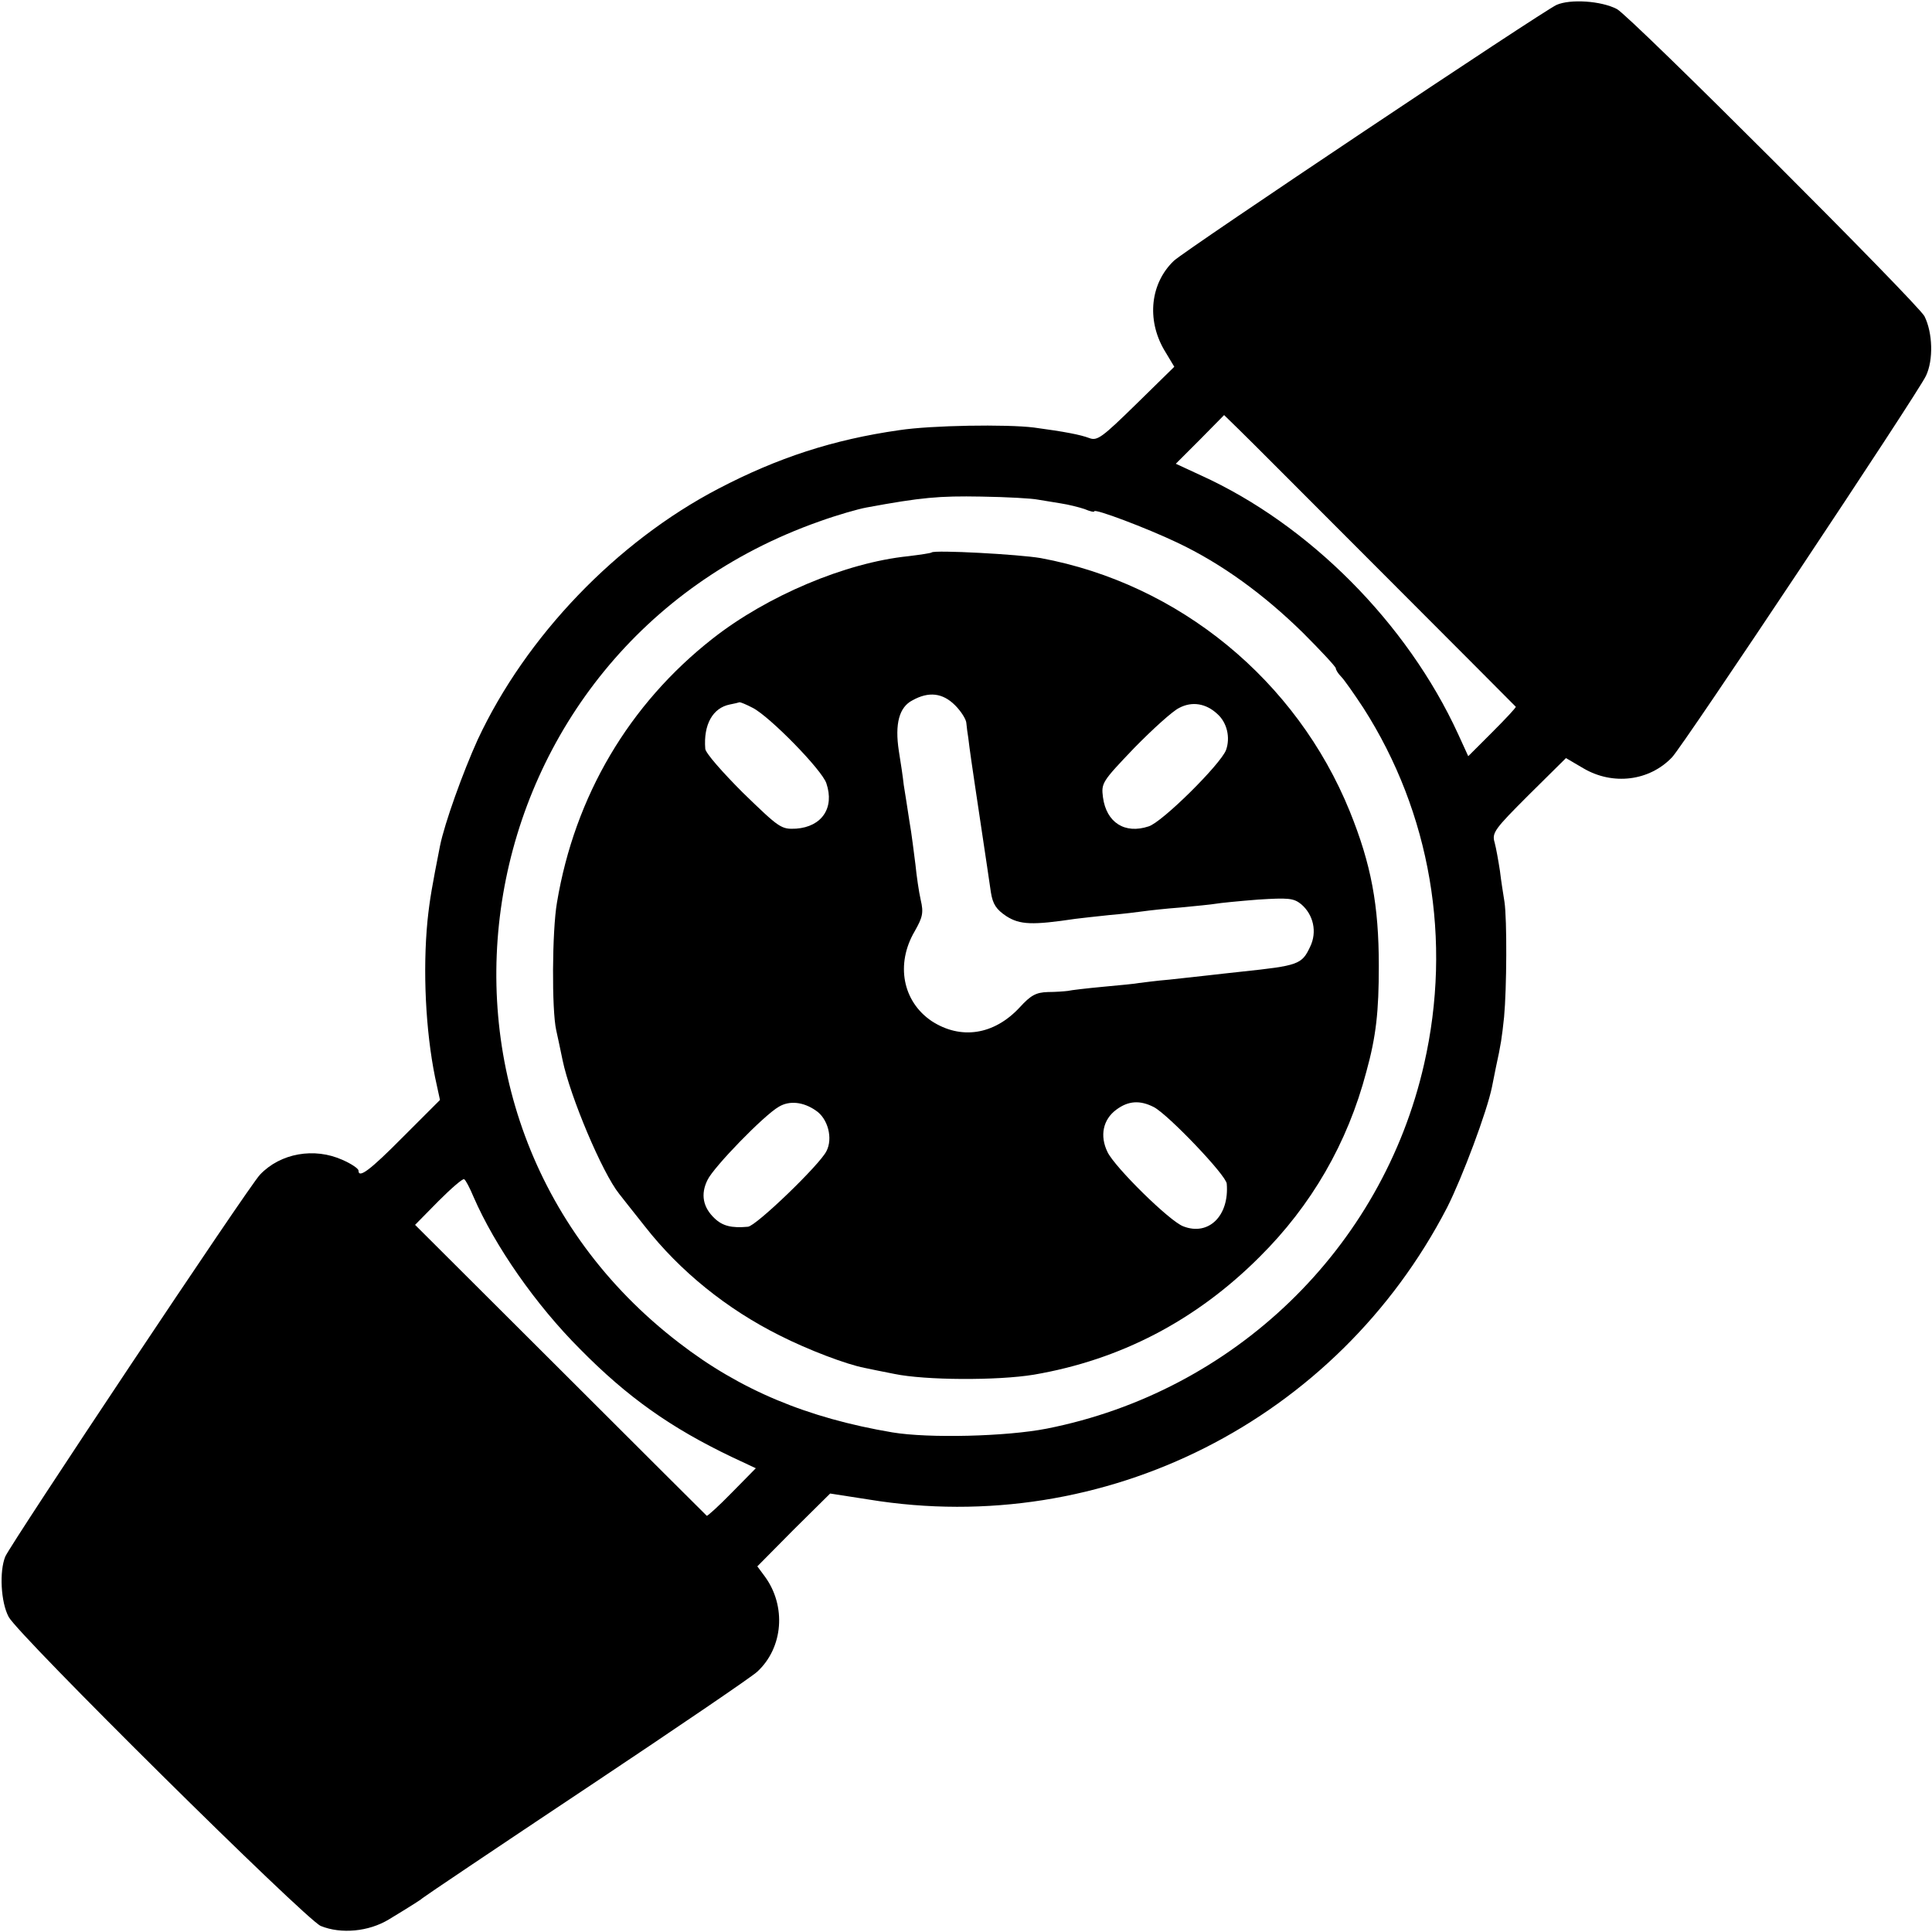
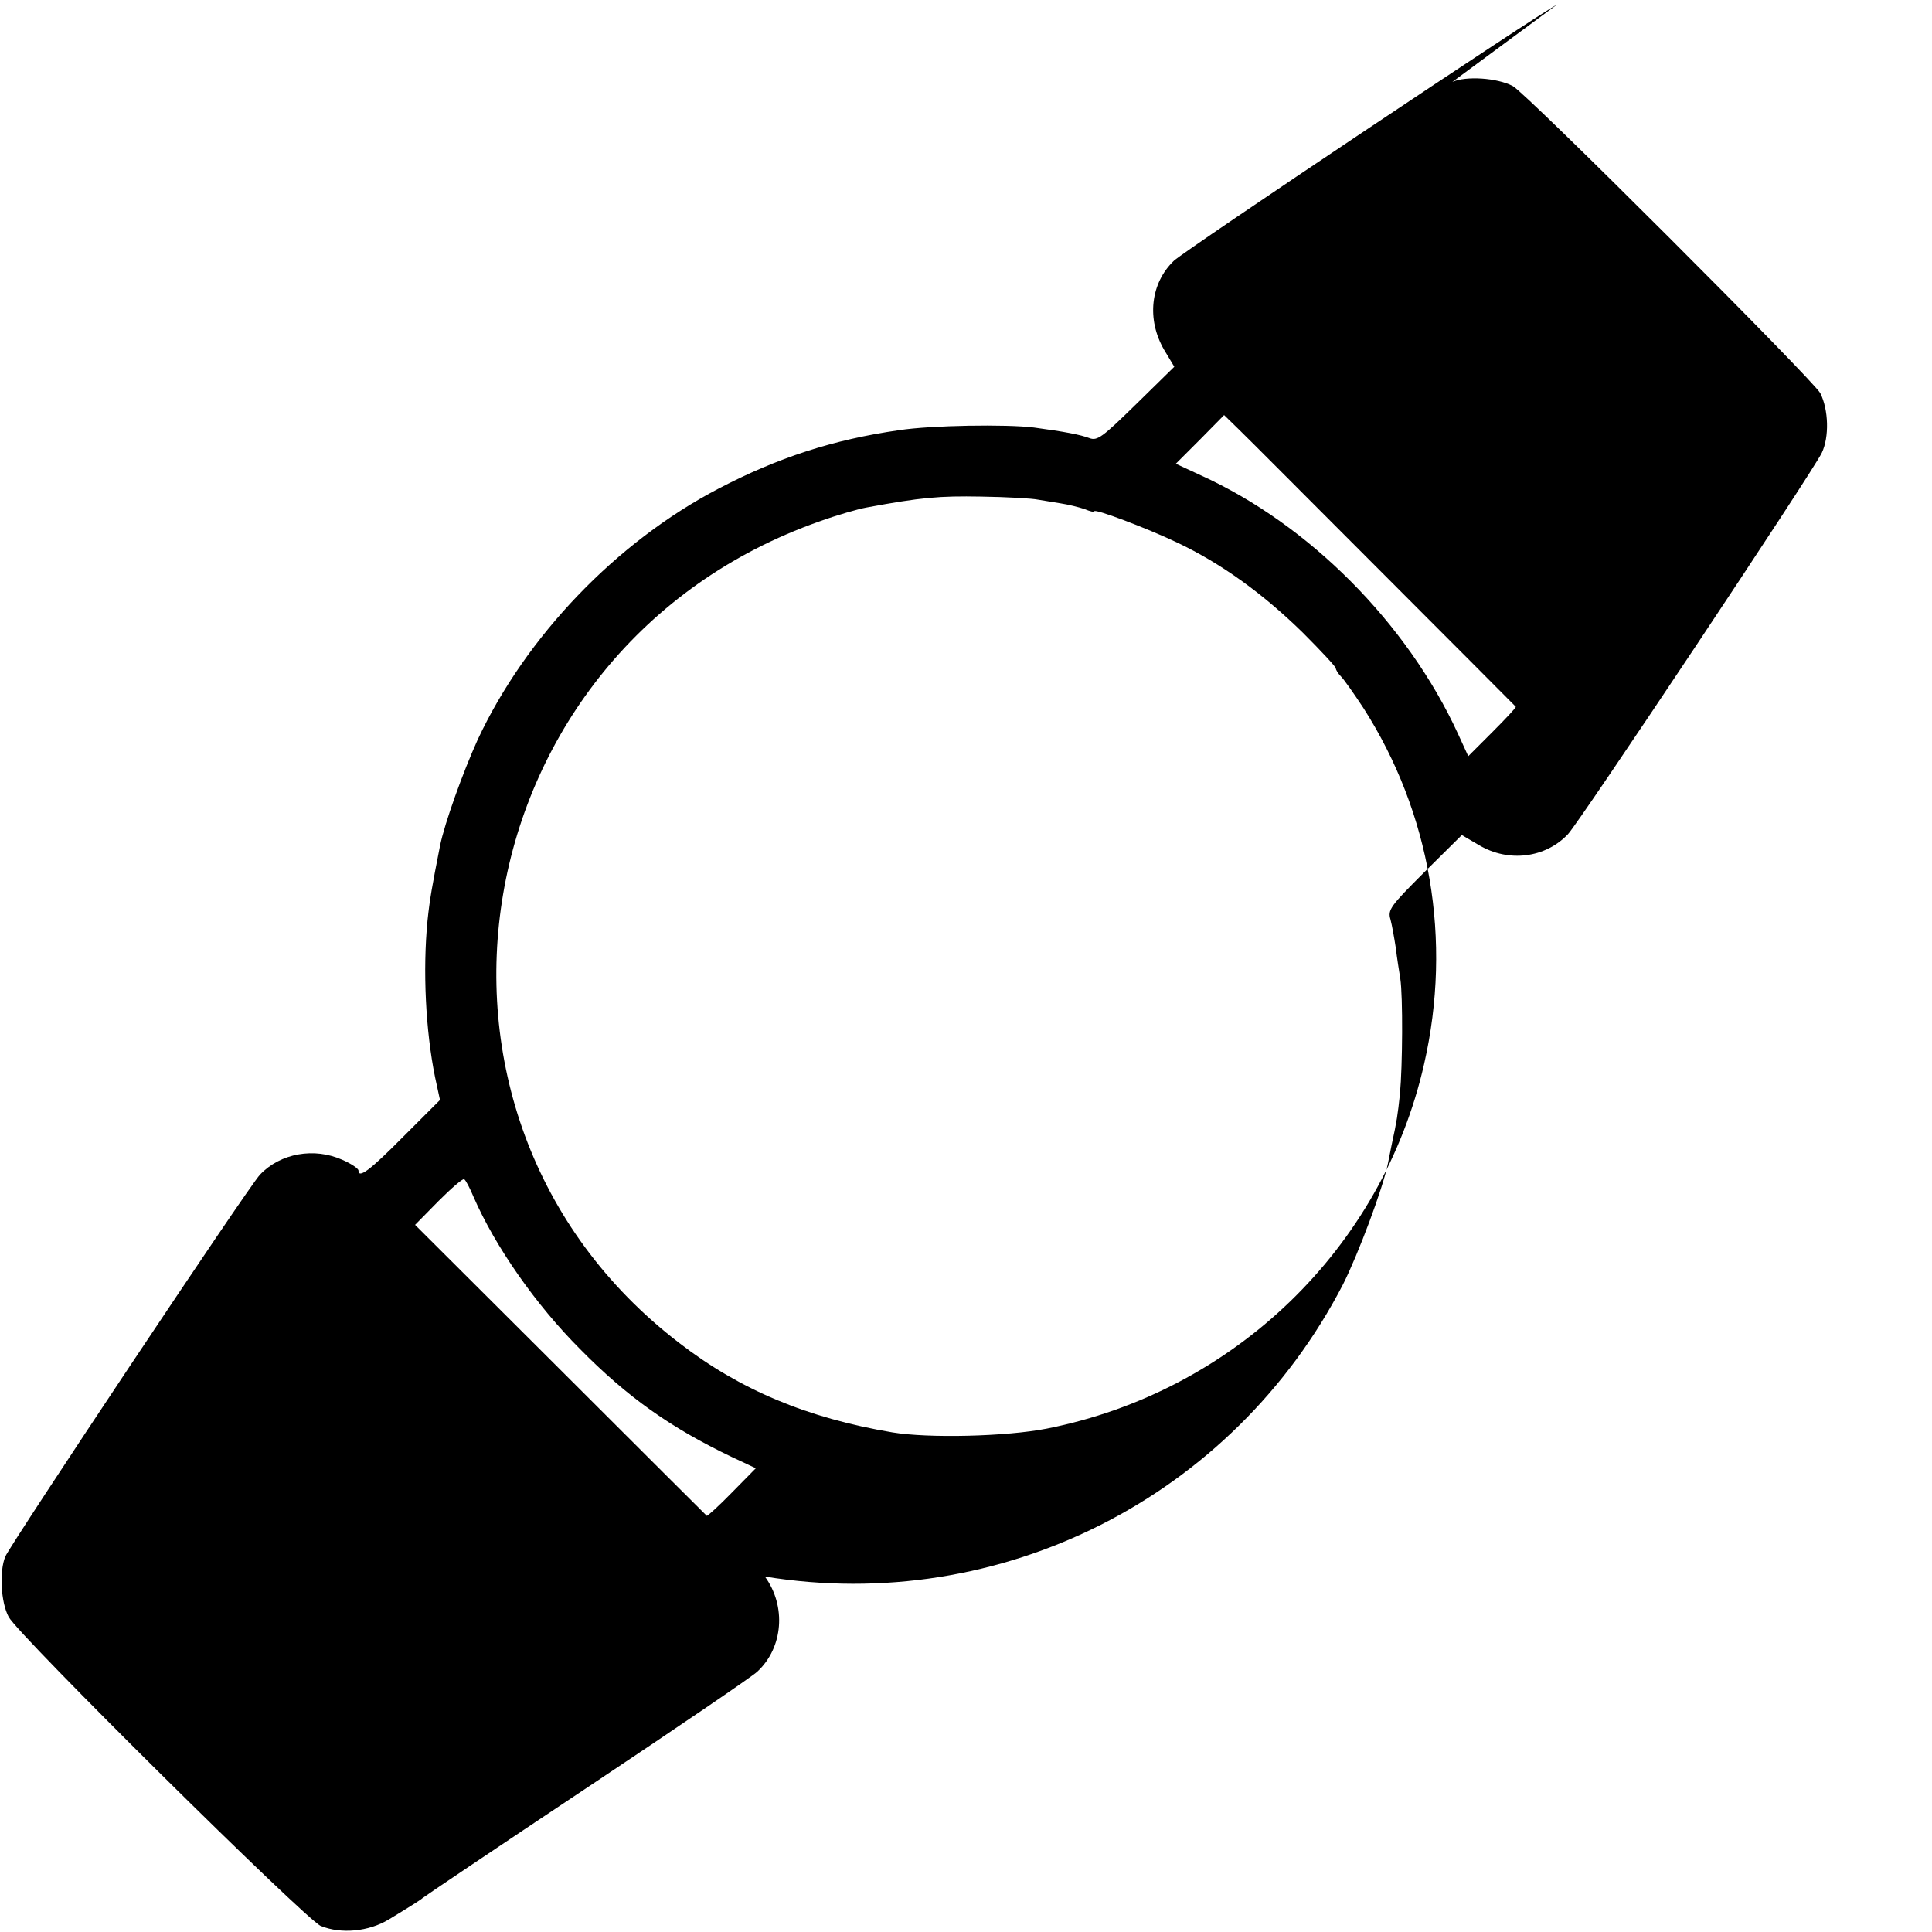
<svg xmlns="http://www.w3.org/2000/svg" version="1.0" width="512pt" height="512pt" viewBox="0 0 512 512" preserveAspectRatio="xMidYMid meet">
  <g transform="translate(0,512) scale(0.1,-0.1)" fill="#000000" stroke="none">
-     <path d="M4125 5107 c-39 -18 -983 -649 -1014 -678 -62 -59 -73 -155 -26 -236 l27 -45 -101 -99 c-90 -88 -103 -98 -124 -90 -24 9 -65 17 -147 28 -72 9 -272 6 -357 -7 -175 -25 -322 -73 -479 -155 -270 -141 -510 -391 -638 -665 -39 -86 -88 -222 -100 -282 -21 -107 -27 -140 -33 -197 -13 -133 -5 -293 20 -416 l13 -60 -97 -97 c-89 -90 -119 -112 -119 -90 0 5 -19 18 -42 28 -75 34 -165 18 -219 -39 -30 -31 -659 -976 -675 -1012 -16 -39 -12 -121 9 -160 25 -48 787 -802 827 -819 54 -22 127 -15 180 17 25 15 54 33 65 40 11 7 22 14 25 17 3 3 199 135 435 292 237 158 440 296 452 308 69 64 77 174 20 252 l-20 27 96 97 97 96 103 -16 c624 -102 1240 210 1532 774 40 79 106 255 119 320 3 14 7 36 10 50 14 64 16 79 22 135 7 75 8 258 1 305 -3 19 -9 56 -12 82 -4 26 -10 60 -14 75 -8 26 0 36 90 126 l99 98 46 -27 c78 -46 175 -34 235 29 30 31 651 964 673 1011 20 42 18 114 -4 158 -18 34 -780 796 -815 814 -42 22 -124 27 -160 11z m-457 -1510 c191 -191 348 -349 349 -350 1 -2 -27 -32 -62 -67 l-64 -64 -27 59 c-135 294 -395 555 -681 685 l-67 31 64 64 64 65 39 -38 c21 -20 194 -194 385 -385z m-918 199 c14 -2 41 -7 61 -10 20 -3 48 -10 63 -15 14 -6 26 -9 26 -6 0 8 138 -44 220 -83 118 -56 229 -137 333 -239 48 -48 87 -90 87 -94 0 -4 6 -14 14 -22 8 -8 34 -45 59 -83 178 -278 236 -616 161 -944 -111 -489 -504 -868 -1000 -966 -107 -21 -313 -26 -409 -10 -225 38 -403 112 -565 237 -789 605 -579 1842 371 2177 47 17 103 33 125 37 146 27 193 31 304 29 69 -1 136 -5 150 -8z m-1495 -1848 c57 -131 165 -286 282 -403 126 -128 241 -209 402 -286 l64 -30 -63 -64 c-35 -36 -65 -63 -67 -62 -1 1 -176 175 -388 387 l-385 384 62 63 c34 34 64 60 68 58 4 -2 15 -23 25 -47z" />
-     <path d="M2469 3656 c-2 -2 -30 -6 -62 -10 -166 -17 -374 -105 -518 -218 -222 -174 -366 -418 -413 -700 -13 -75 -14 -285 -2 -338 3 -14 11 -50 17 -80 20 -96 105 -298 150 -354 5 -6 35 -45 68 -86 93 -119 217 -219 357 -289 77 -39 178 -77 225 -86 13 -3 49 -10 79 -16 82 -17 273 -18 370 -2 228 39 429 143 598 312 137 136 233 301 283 491 26 94 33 160 33 280 0 161 -20 269 -77 410 -141 347 -452 603 -819 671 -58 10 -281 22 -289 15z m62 -405 c16 -16 30 -38 30 -48 1 -10 3 -27 5 -38 1 -11 5 -38 8 -60 3 -22 15 -101 26 -175 11 -74 23 -153 26 -175 5 -31 14 -45 41 -63 36 -23 69 -24 183 -7 14 2 54 6 90 10 36 3 76 8 90 10 14 2 58 7 98 10 41 4 83 8 94 10 11 2 61 7 112 11 80 5 94 4 114 -12 33 -28 43 -74 24 -113 -22 -47 -31 -50 -182 -66 -30 -3 -71 -8 -90 -10 -19 -2 -64 -7 -100 -11 -36 -3 -72 -8 -81 -9 -9 -2 -52 -6 -95 -10 -43 -4 -86 -9 -94 -11 -8 -1 -32 -3 -53 -3 -31 -1 -45 -8 -75 -41 -68 -73 -156 -86 -233 -36 -77 52 -96 151 -45 238 21 37 24 49 16 83 -5 22 -11 64 -14 94 -4 30 -10 82 -16 115 -5 34 -12 77 -15 96 -2 19 -8 60 -13 90 -11 72 1 116 36 134 43 24 80 20 113 -13z m-536 -7 c45 -23 184 -165 195 -200 22 -65 -12 -115 -80 -120 -40 -2 -44 1 -141 95 -54 54 -100 106 -100 117 -5 64 20 108 65 117 11 2 23 5 26 6 3 0 18 -6 35 -15z m1231 -16 c26 -23 35 -63 23 -96 -15 -38 -169 -191 -205 -202 -63 -21 -112 10 -121 77 -5 38 -2 42 83 131 49 50 102 98 119 106 34 18 71 12 101 -16z m-1064 -1051 c32 -21 46 -74 28 -108 -18 -36 -187 -199 -208 -200 -43 -4 -67 2 -88 22 -31 29 -38 64 -19 102 16 34 150 172 189 194 28 17 65 13 98 -10z m896 9 c38 -20 192 -181 193 -203 7 -85 -48 -139 -115 -113 -36 13 -182 157 -201 197 -21 43 -12 86 23 112 32 24 63 26 100 7z" />
+     <path d="M4125 5107 c-39 -18 -983 -649 -1014 -678 -62 -59 -73 -155 -26 -236 l27 -45 -101 -99 c-90 -88 -103 -98 -124 -90 -24 9 -65 17 -147 28 -72 9 -272 6 -357 -7 -175 -25 -322 -73 -479 -155 -270 -141 -510 -391 -638 -665 -39 -86 -88 -222 -100 -282 -21 -107 -27 -140 -33 -197 -13 -133 -5 -293 20 -416 l13 -60 -97 -97 c-89 -90 -119 -112 -119 -90 0 5 -19 18 -42 28 -75 34 -165 18 -219 -39 -30 -31 -659 -976 -675 -1012 -16 -39 -12 -121 9 -160 25 -48 787 -802 827 -819 54 -22 127 -15 180 17 25 15 54 33 65 40 11 7 22 14 25 17 3 3 199 135 435 292 237 158 440 296 452 308 69 64 77 174 20 252 c624 -102 1240 210 1532 774 40 79 106 255 119 320 3 14 7 36 10 50 14 64 16 79 22 135 7 75 8 258 1 305 -3 19 -9 56 -12 82 -4 26 -10 60 -14 75 -8 26 0 36 90 126 l99 98 46 -27 c78 -46 175 -34 235 29 30 31 651 964 673 1011 20 42 18 114 -4 158 -18 34 -780 796 -815 814 -42 22 -124 27 -160 11z m-457 -1510 c191 -191 348 -349 349 -350 1 -2 -27 -32 -62 -67 l-64 -64 -27 59 c-135 294 -395 555 -681 685 l-67 31 64 64 64 65 39 -38 c21 -20 194 -194 385 -385z m-918 199 c14 -2 41 -7 61 -10 20 -3 48 -10 63 -15 14 -6 26 -9 26 -6 0 8 138 -44 220 -83 118 -56 229 -137 333 -239 48 -48 87 -90 87 -94 0 -4 6 -14 14 -22 8 -8 34 -45 59 -83 178 -278 236 -616 161 -944 -111 -489 -504 -868 -1000 -966 -107 -21 -313 -26 -409 -10 -225 38 -403 112 -565 237 -789 605 -579 1842 371 2177 47 17 103 33 125 37 146 27 193 31 304 29 69 -1 136 -5 150 -8z m-1495 -1848 c57 -131 165 -286 282 -403 126 -128 241 -209 402 -286 l64 -30 -63 -64 c-35 -36 -65 -63 -67 -62 -1 1 -176 175 -388 387 l-385 384 62 63 c34 34 64 60 68 58 4 -2 15 -23 25 -47z" />
  </g>
</svg>